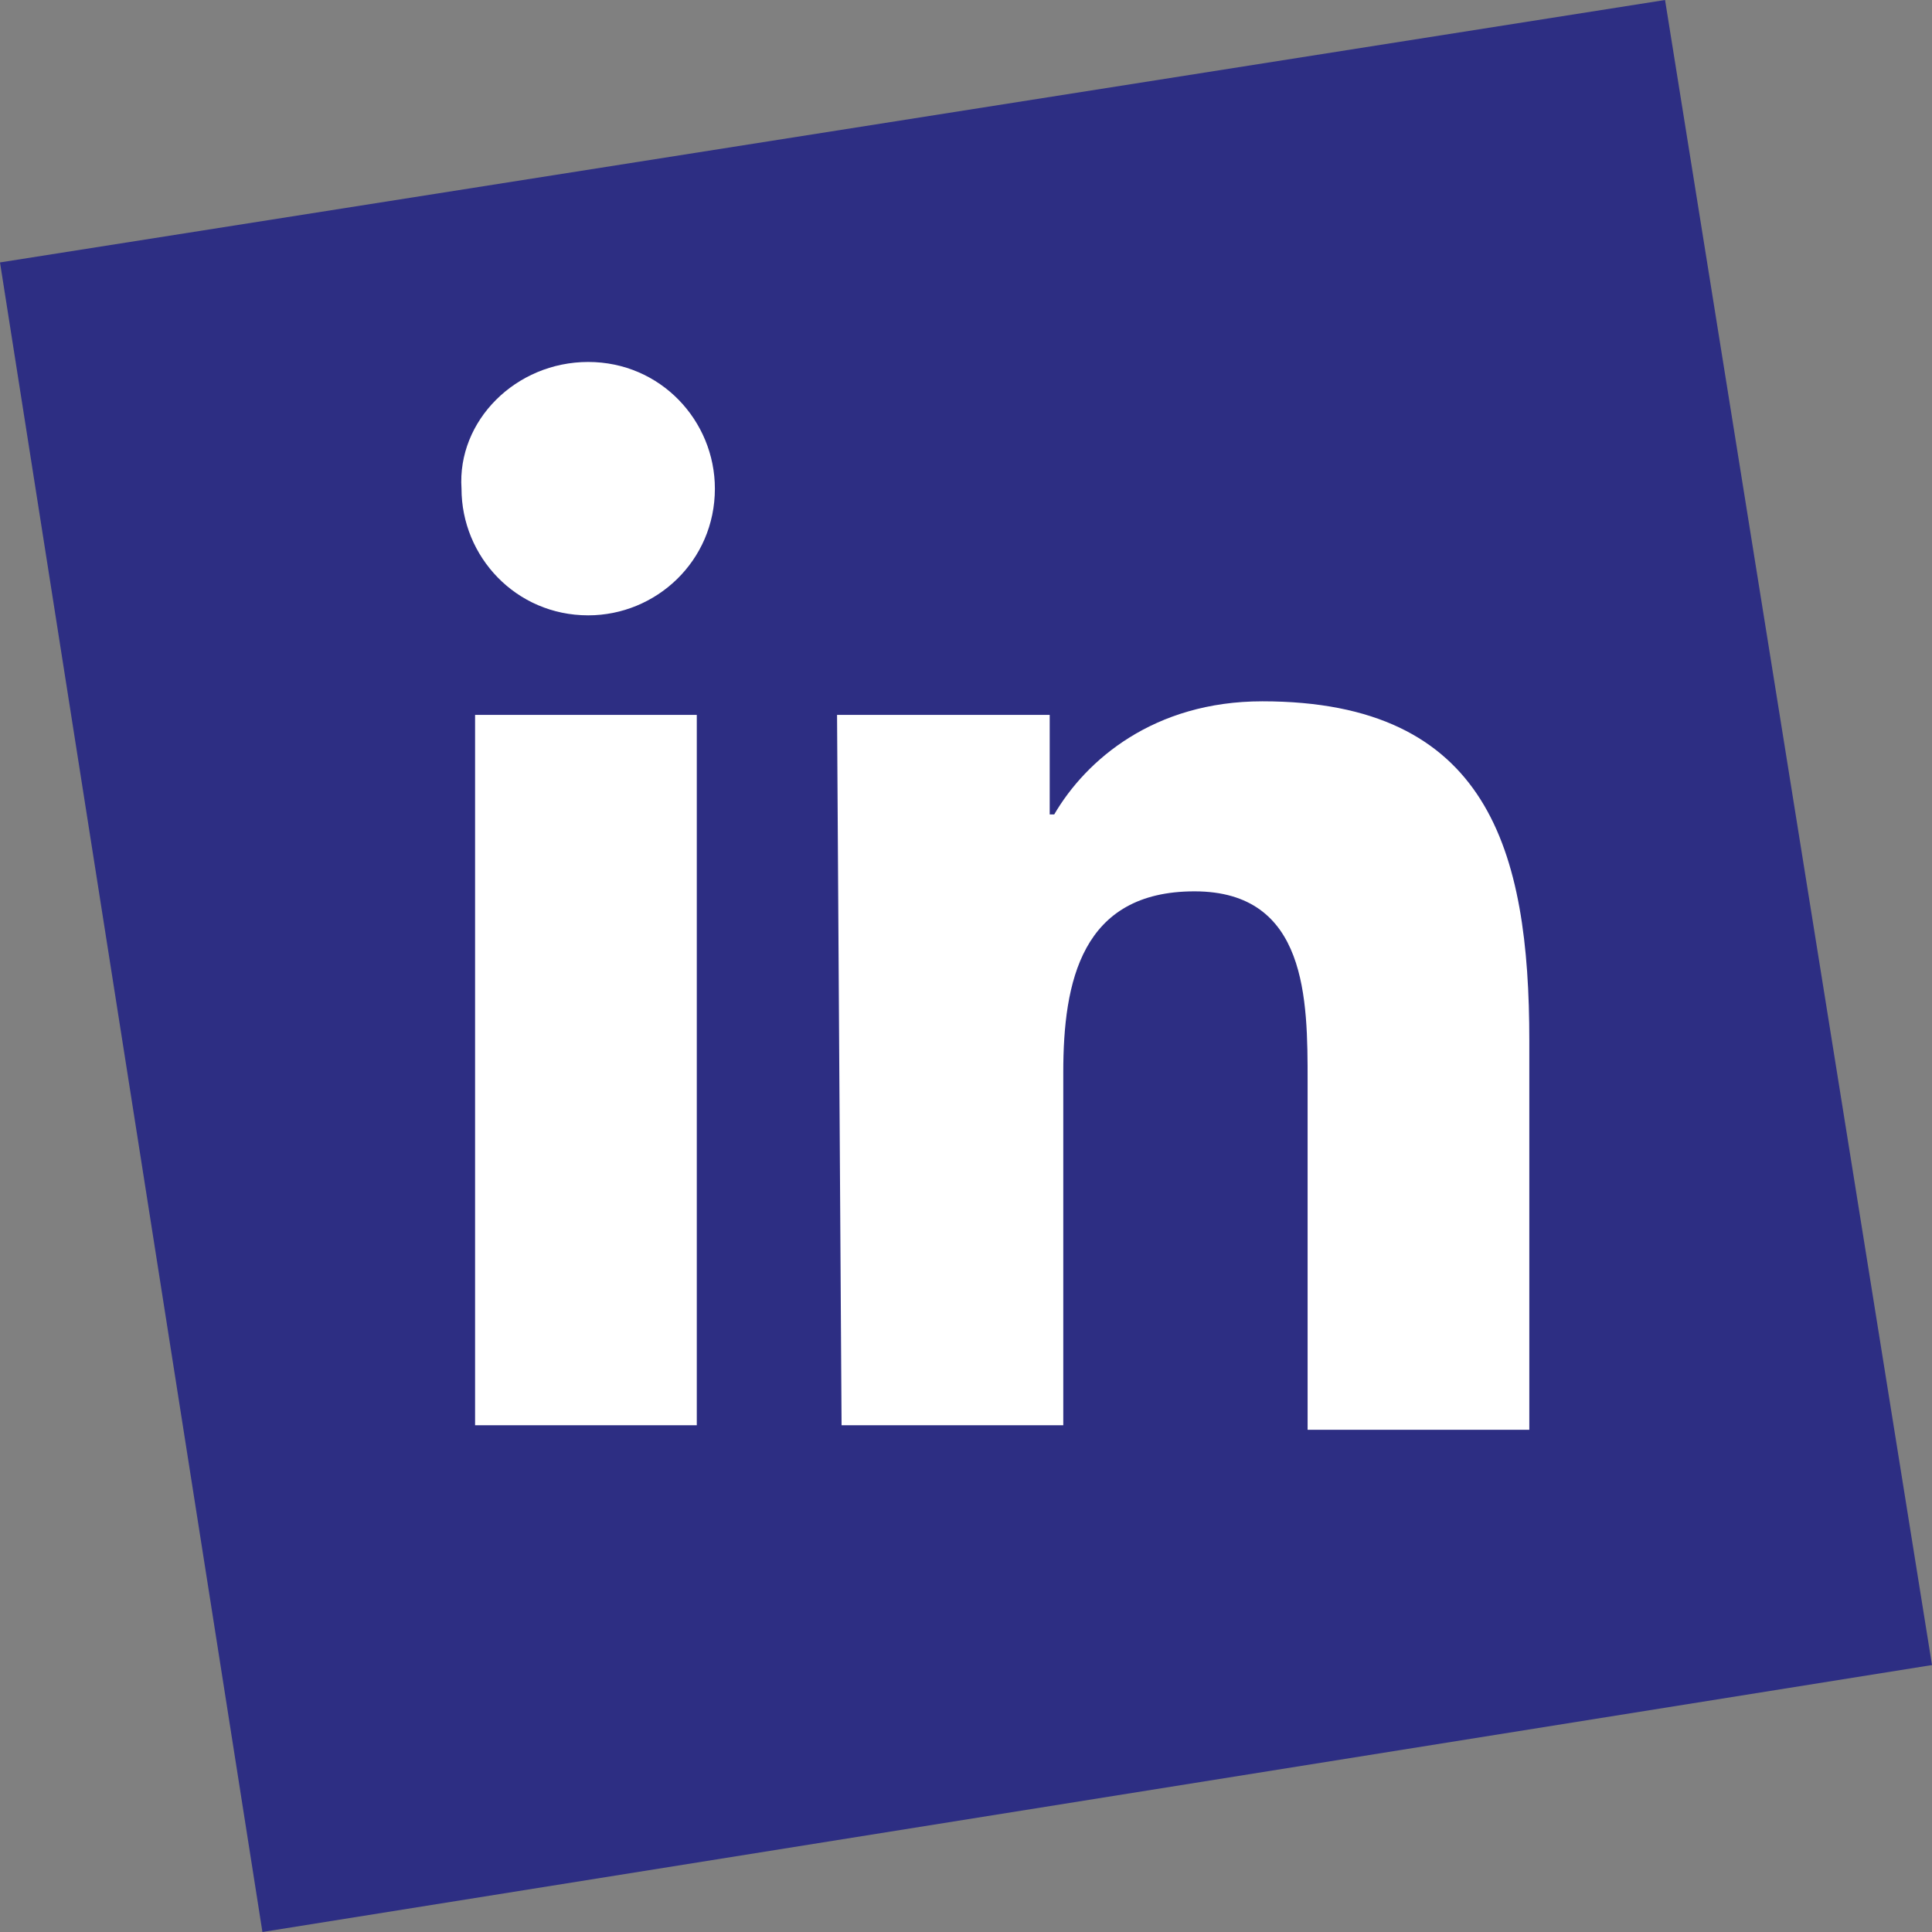
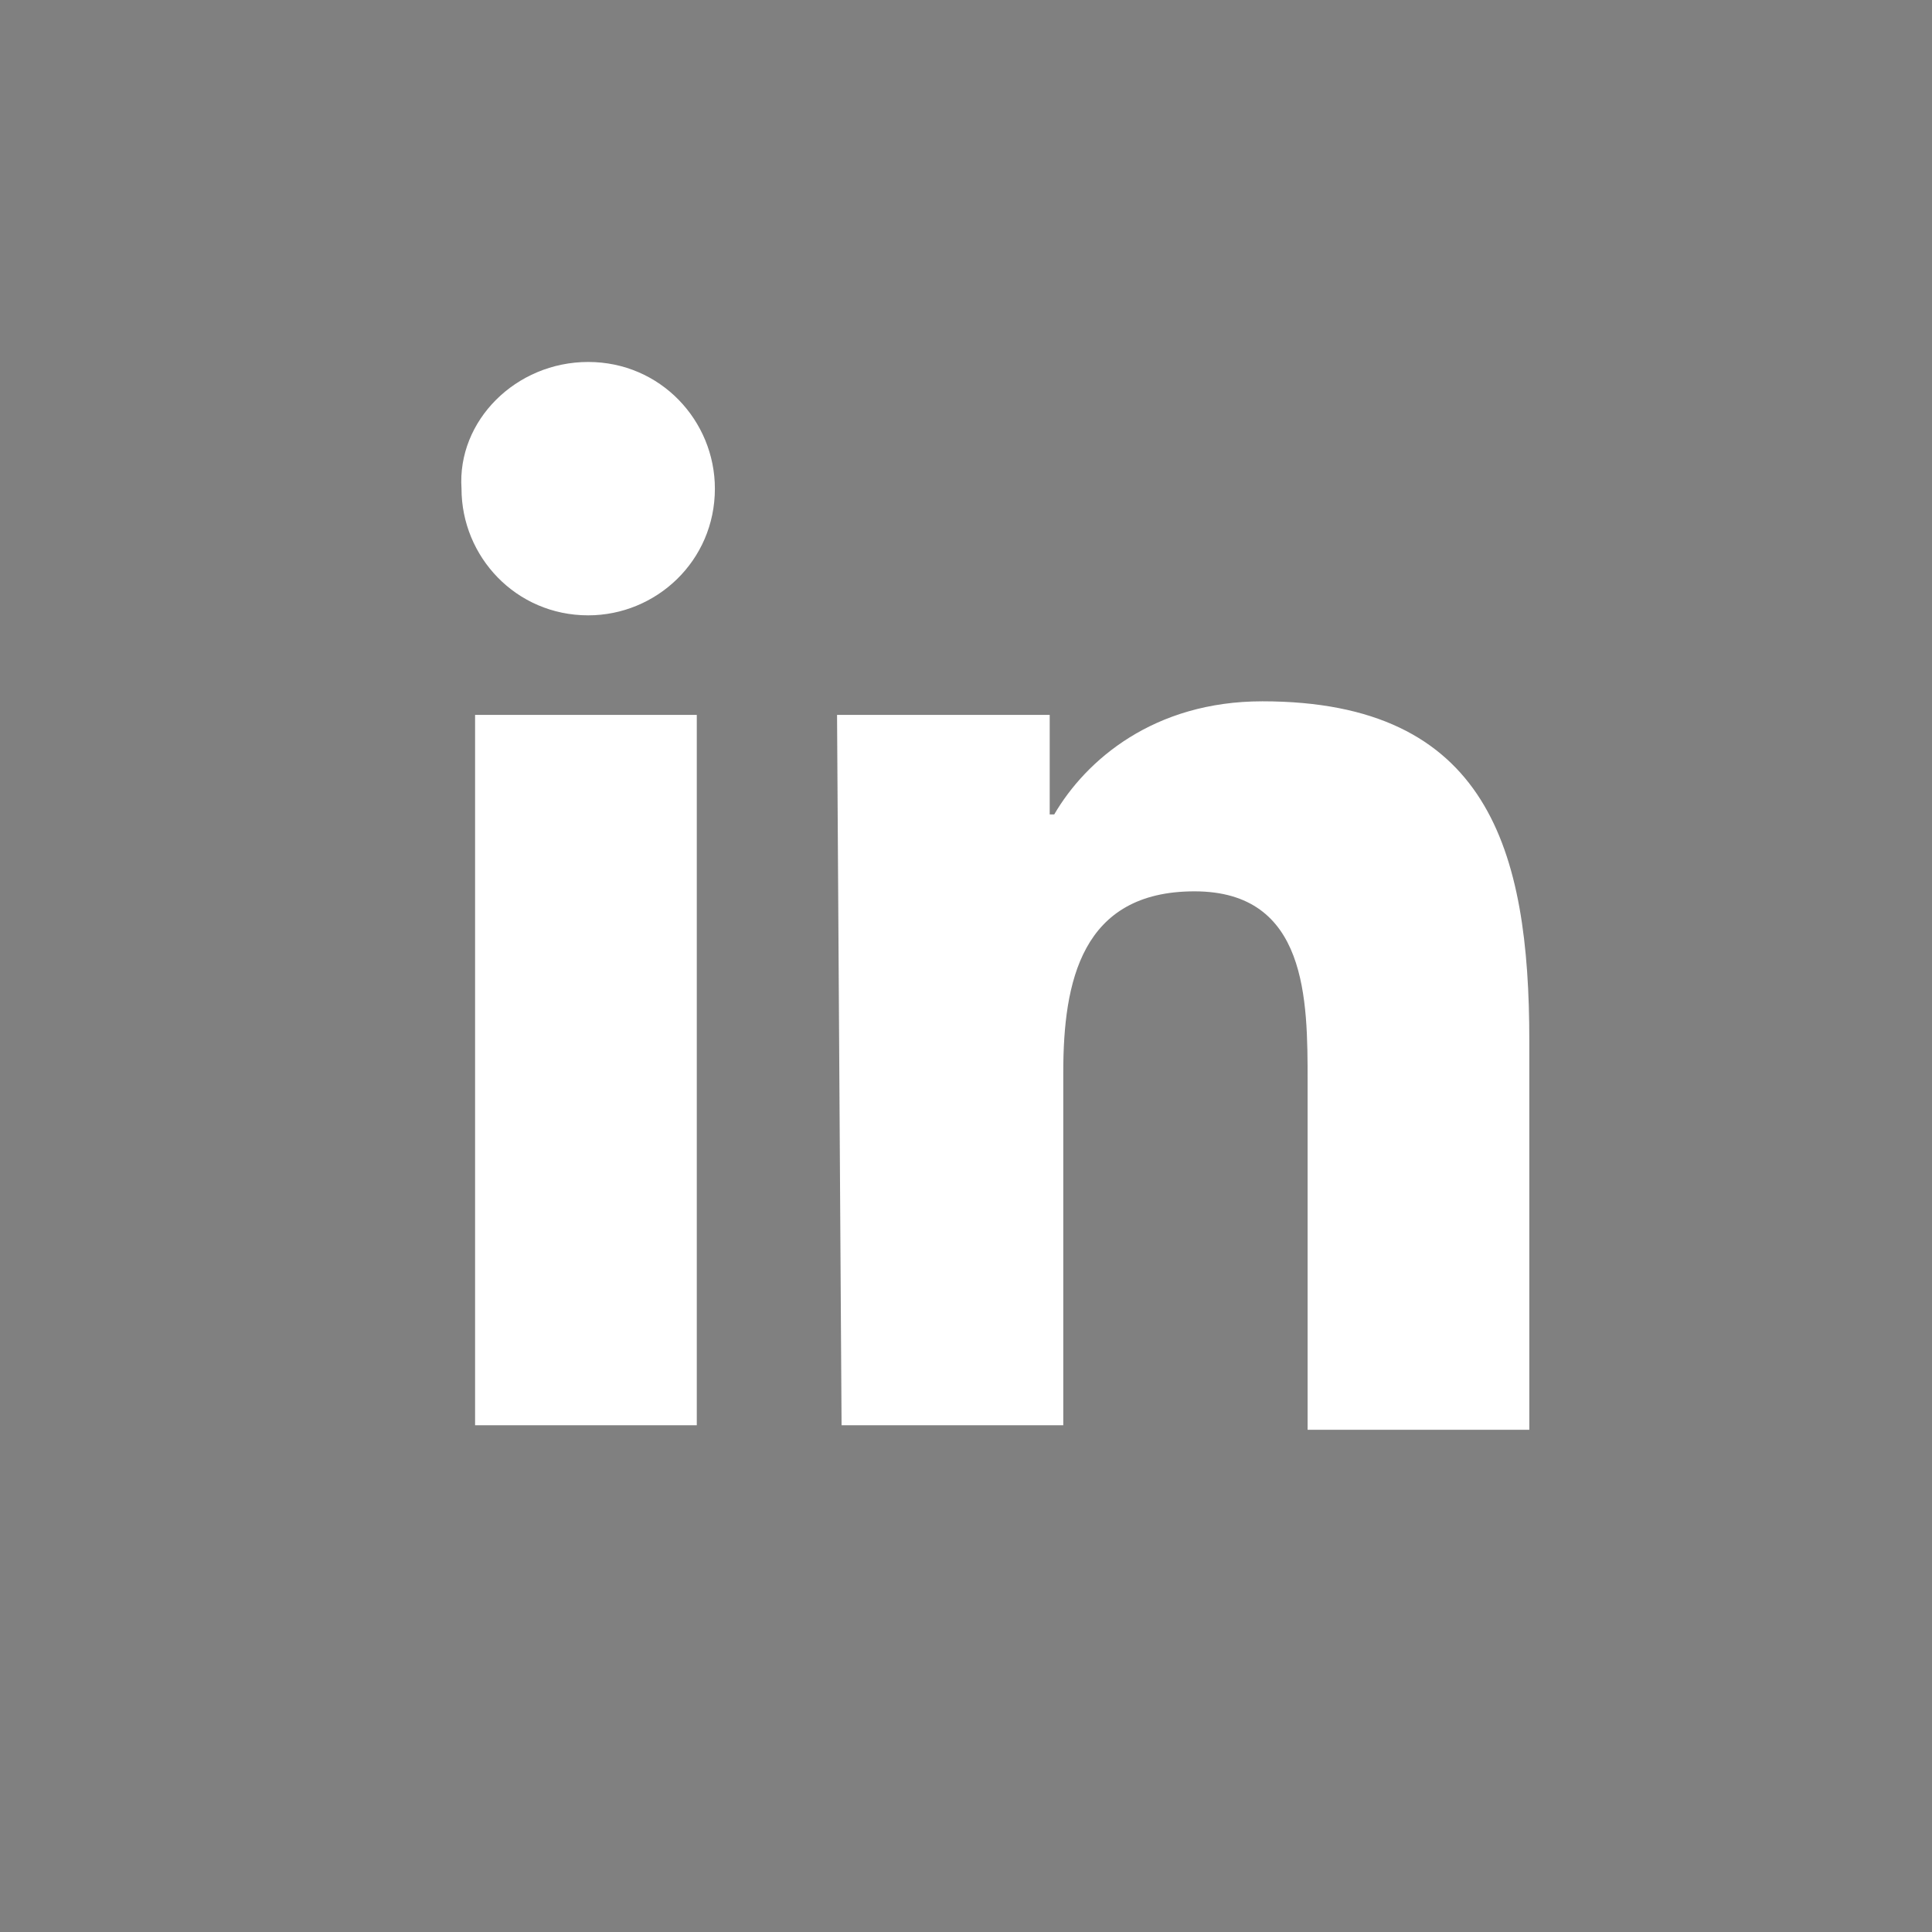
<svg xmlns="http://www.w3.org/2000/svg" version="1.1" id="Laag_1" x="0px" y="0px" viewBox="0 0 42.7 42.7" style="enable-background:new 0 0 42.7 42.7;" xml:space="preserve">
  <rect x="0" y="0" width="42.7" height="42.7" fill="#808080" stroke="none" />
  <style type="text/css">
	.st0{fill:#2D2E83;}
	.st1{fill:#FFFFFF;}
</style>
-   <polyline class="st0" points="42.7,36.8 5.8,42.7 0,5.8 36.8,0 " />
  <path class="st1" d="M10.5,15.8h4.9v15.7h-4.9V15.8z M13,8c1.6,0,2.8,1.3,2.8,2.8c0,1.6-1.3,2.8-2.8,2.8c-1.6,0-2.8-1.3-2.8-2.8  C10.1,9.3,11.4,8,13,8" />
  <path class="st1" d="M18.5,15.8h4.7V18h0.1c0.7-1.2,2.2-2.5,4.6-2.5c5,0,5.9,3.3,5.9,7.5v8.6h-4.9v-7.7c0-1.8,0-4.2-2.5-4.2  c-2.5,0-2.9,2-2.9,4v7.8h-4.9" />
</svg>